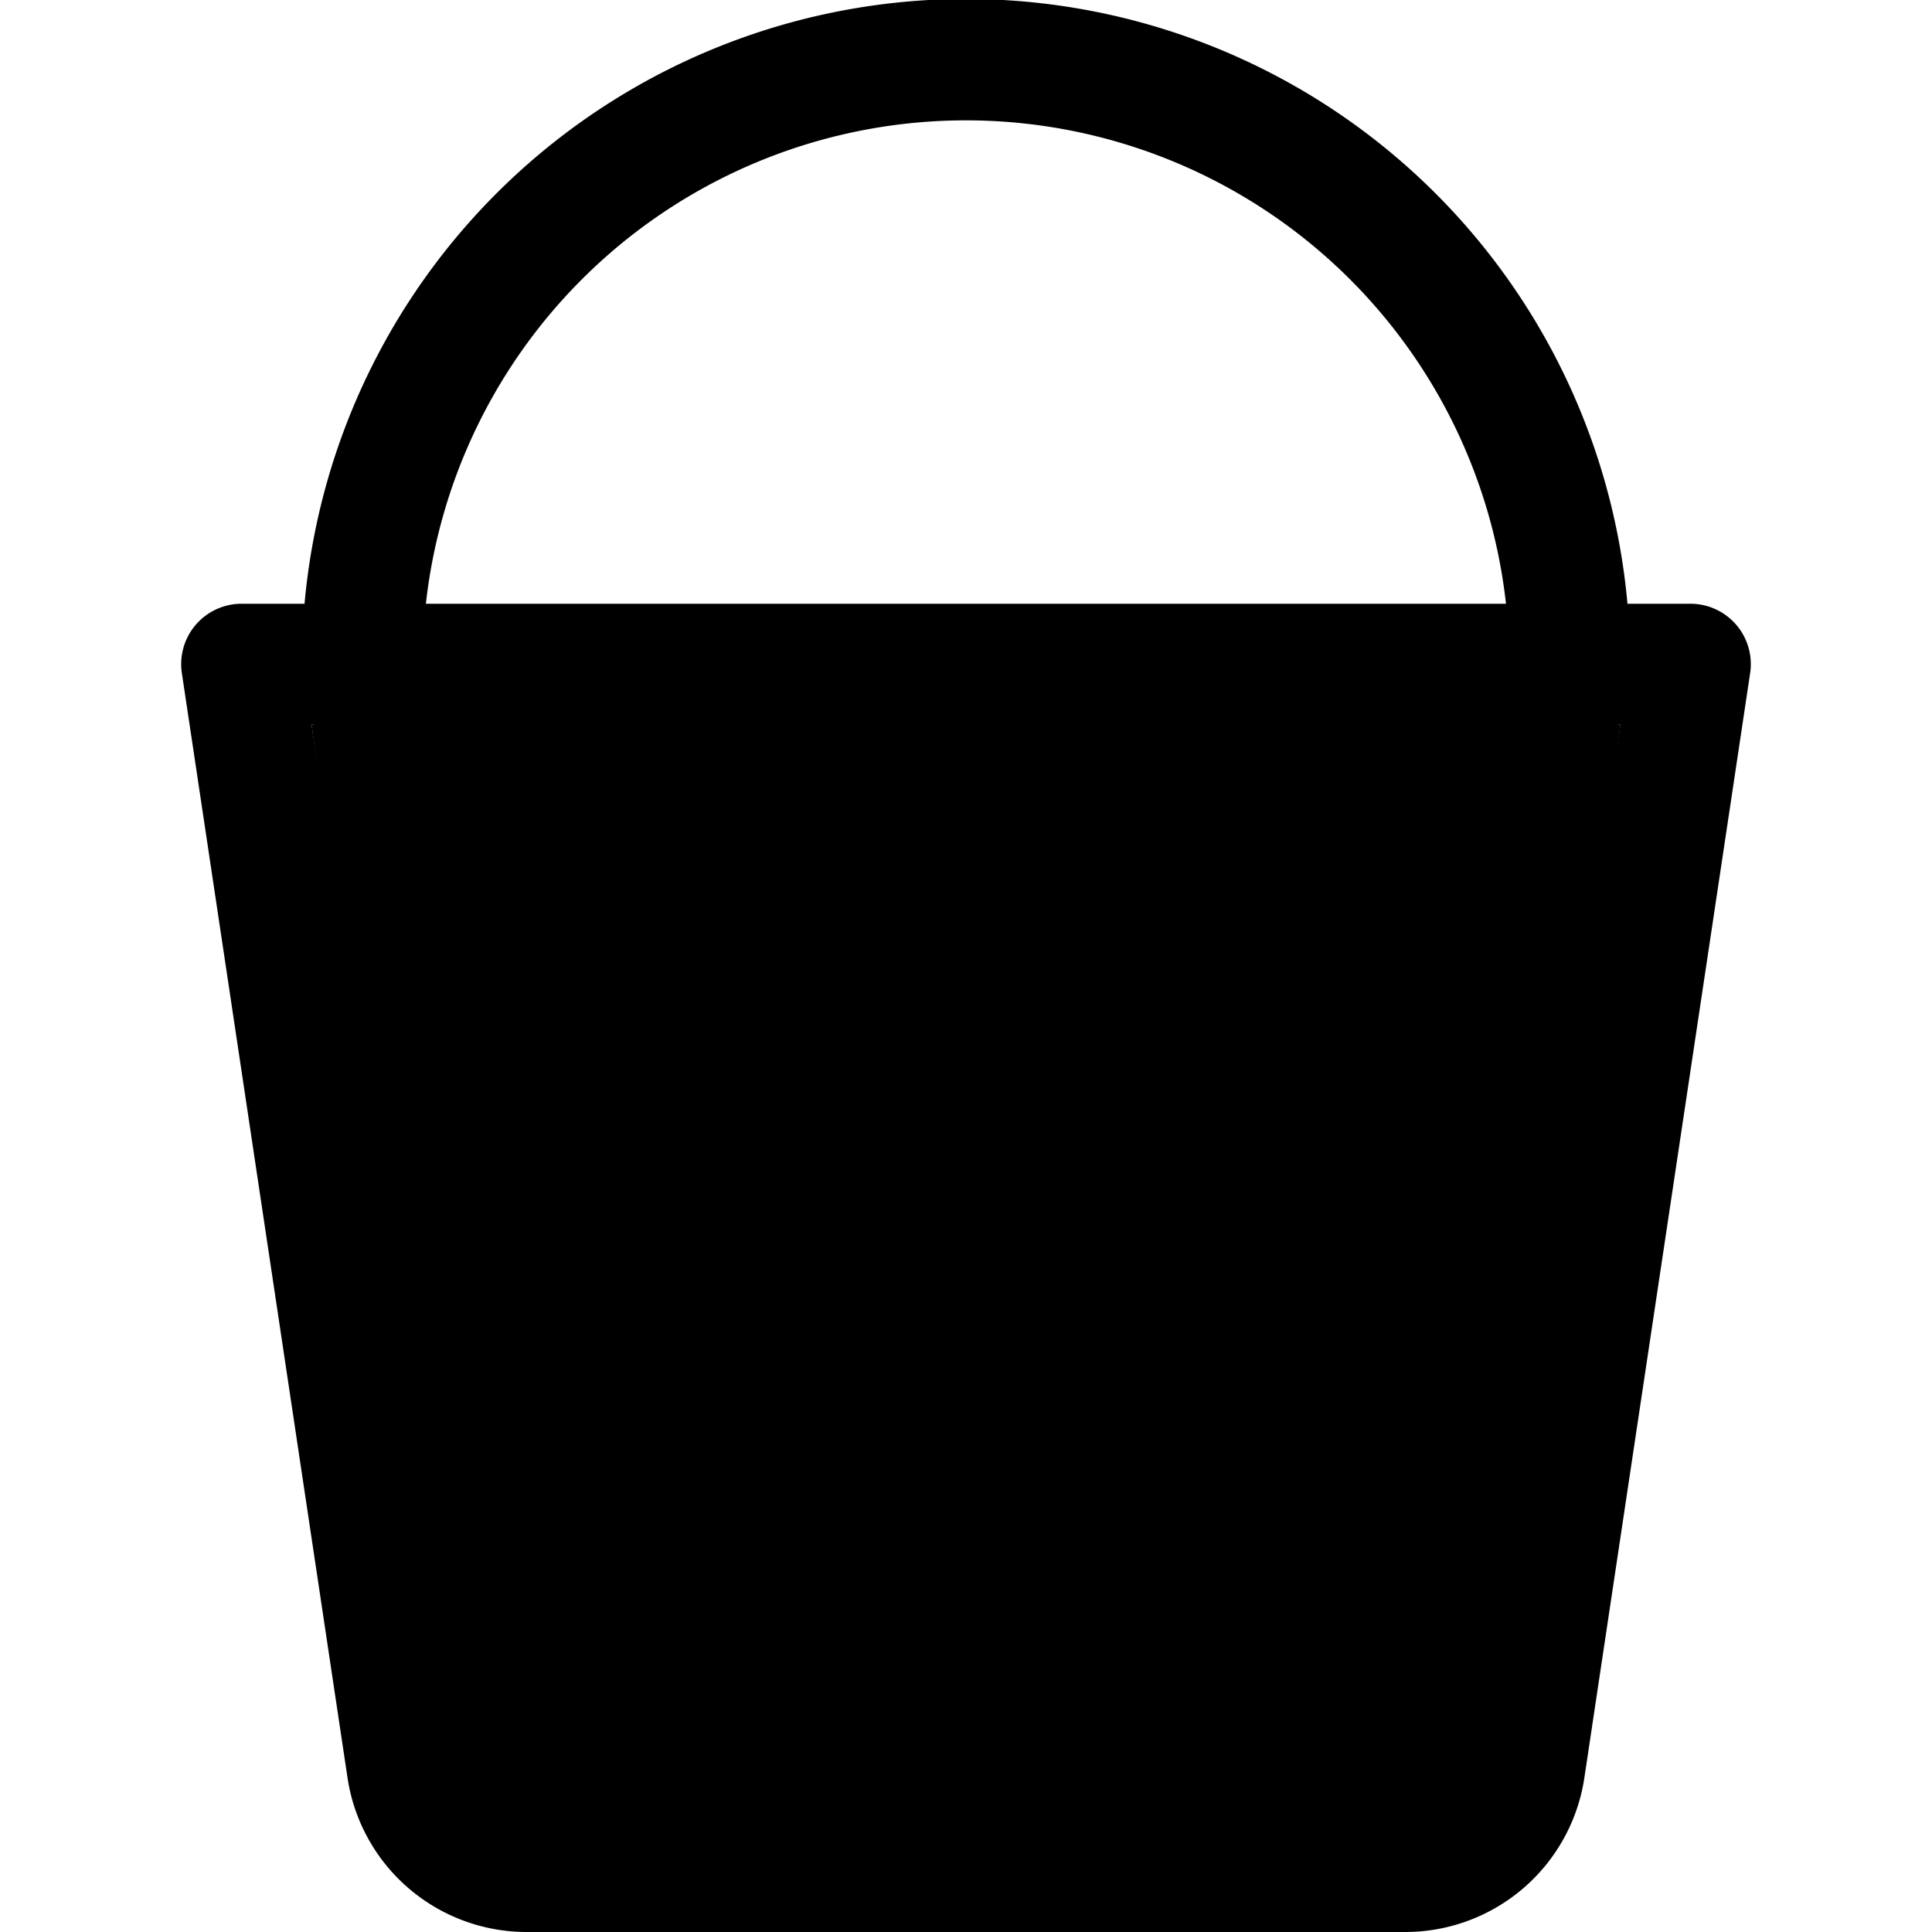
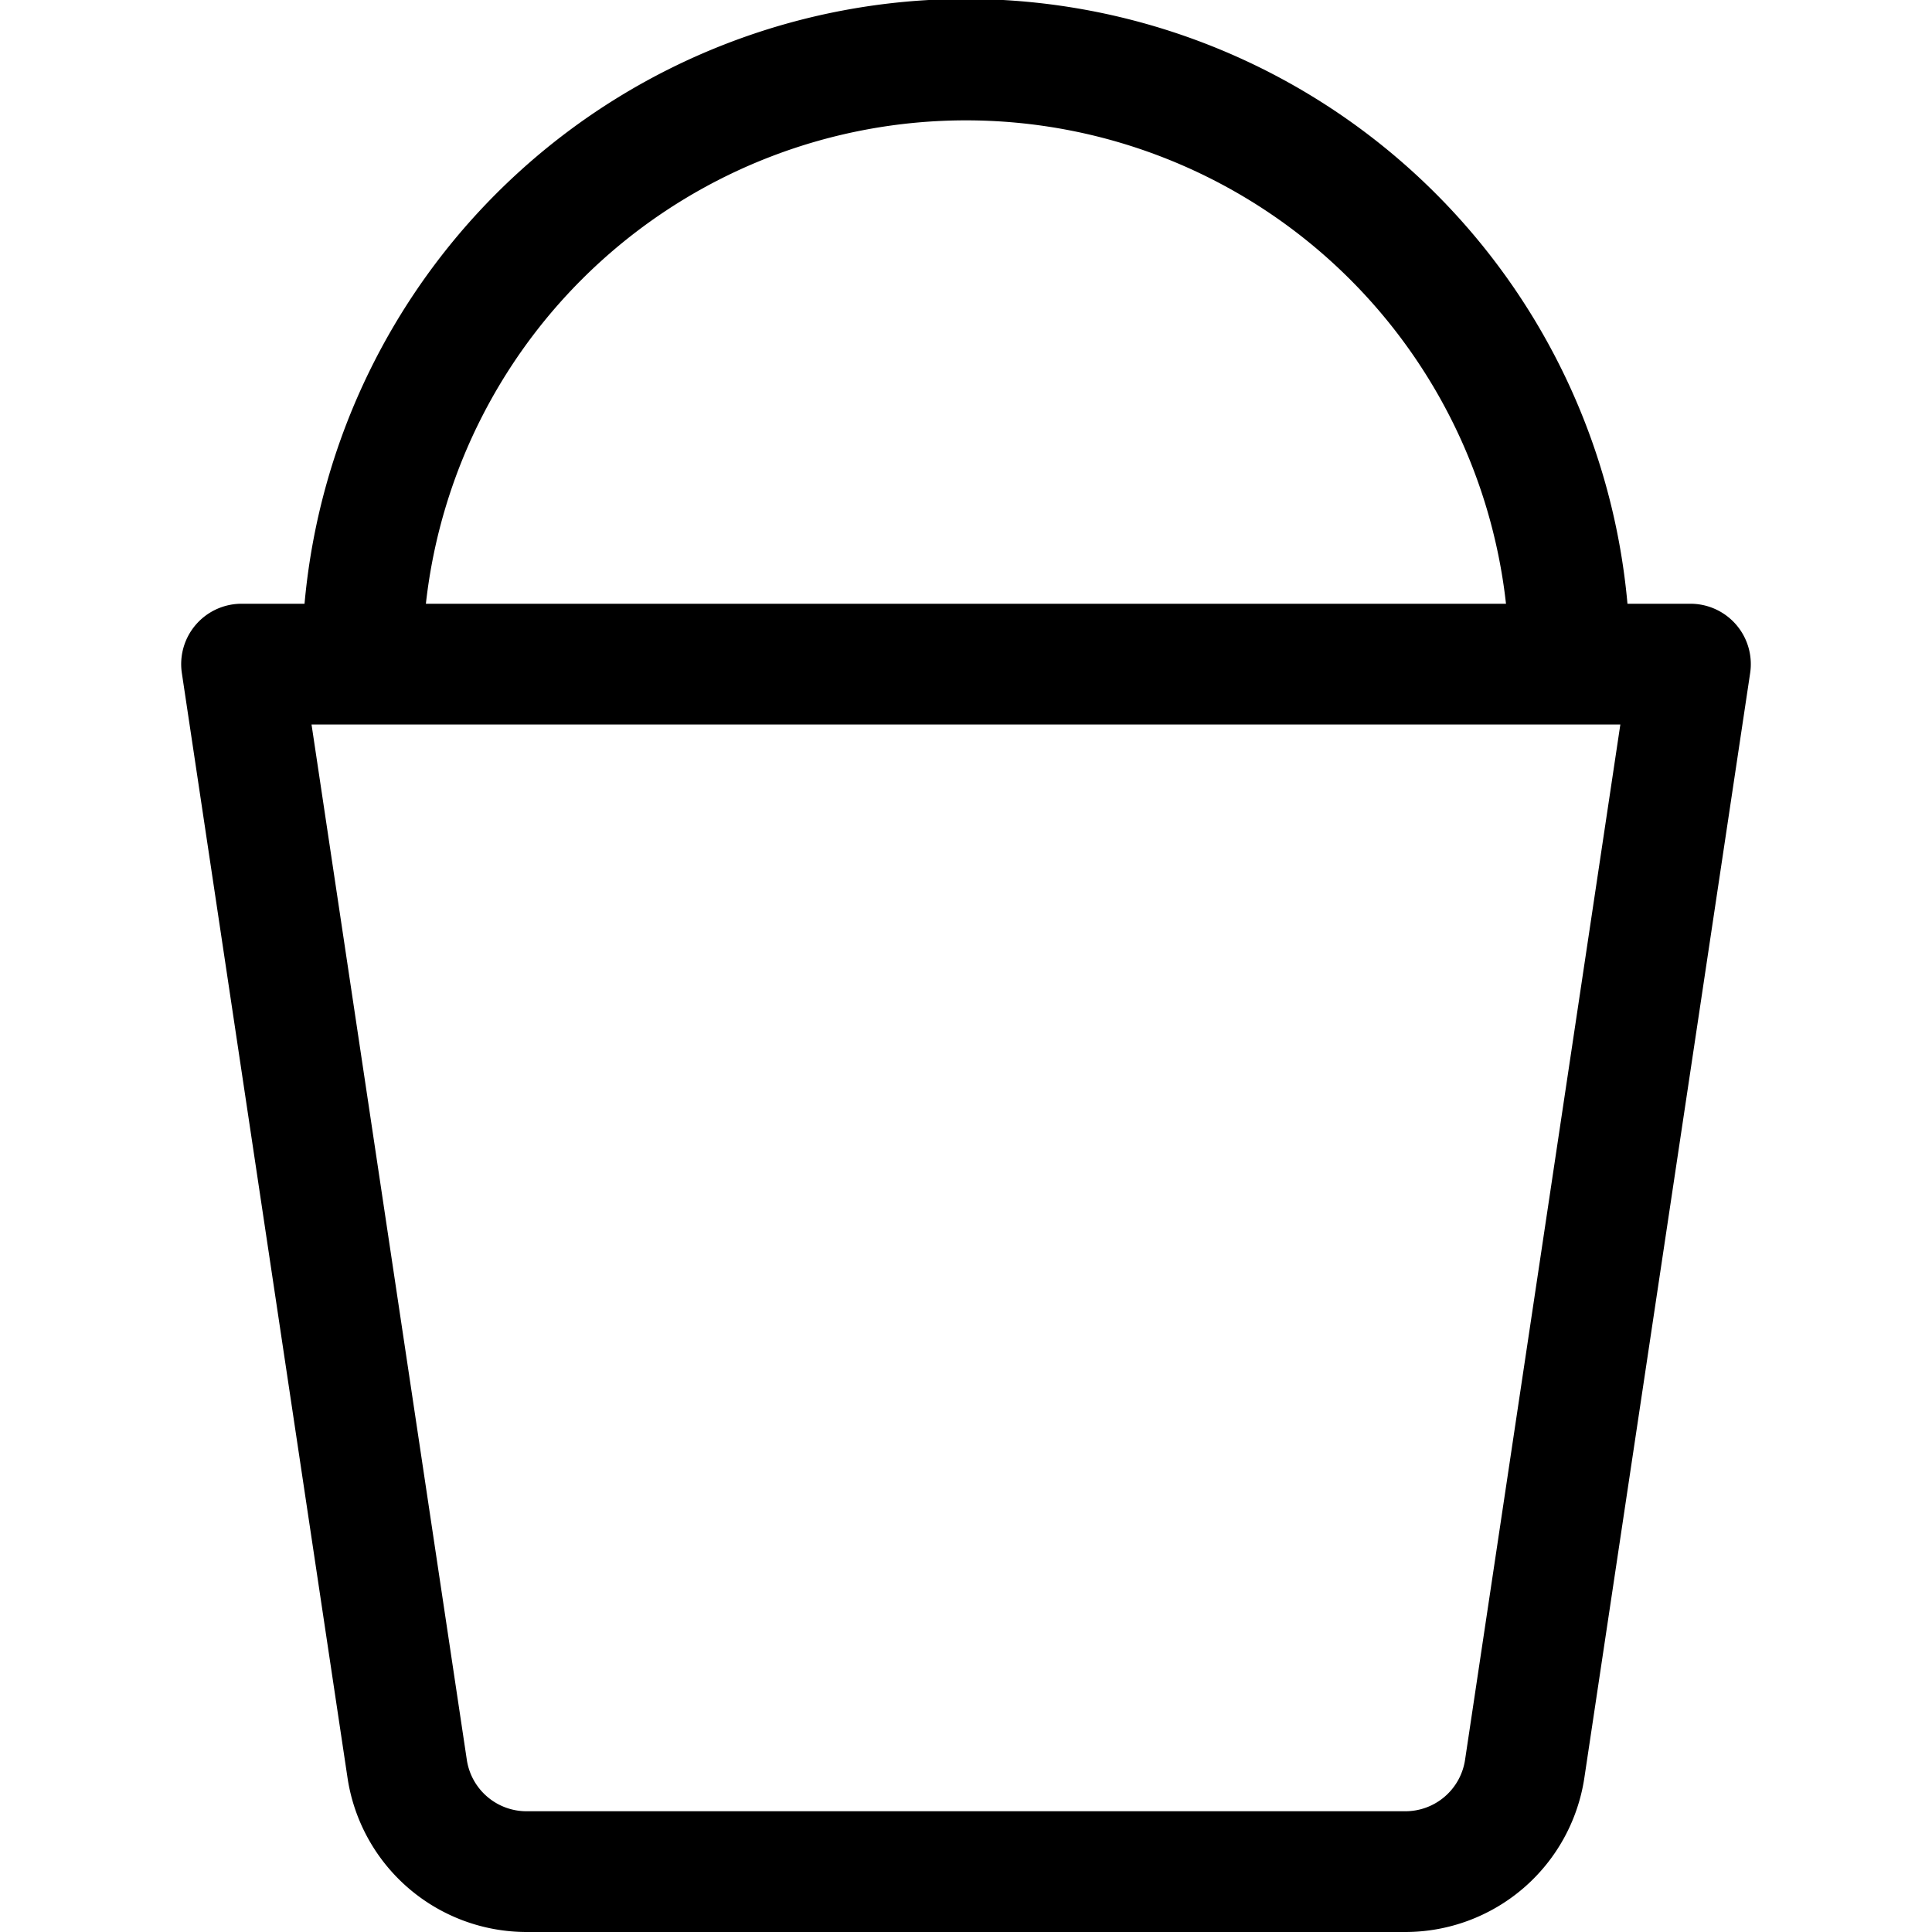
<svg xmlns="http://www.w3.org/2000/svg" width="800px" height="800px" viewBox="0 0 16 16" fill="#000000" class="bi bi-bucket">
  <path d="M2.522 5H2a.5.5 0 0 0-.494.574l1.372 9.149A1.5 1.5 0 0 0 4.36 16h7.278a1.5 1.5 0 0 0 1.483-1.277l1.373-9.149A.5.5 0 0 0 14 5h-.522A5.5 5.5 0 0 0 2.522 5zm1.005 0a4.5 4.5 0 0 1 8.945 0H3.527zm9.892 1-1.286 8.574a.5.5 0 0 1-.494.426H4.36a.5.5 0 0 1-.494-.426L2.58 6h10.838z" />
-   <path d="M2.58 6 Q8 5.5 13.42 6 L12.13 15.574 Q8 15 3.87 15.574 Z" fill="black" />
</svg>